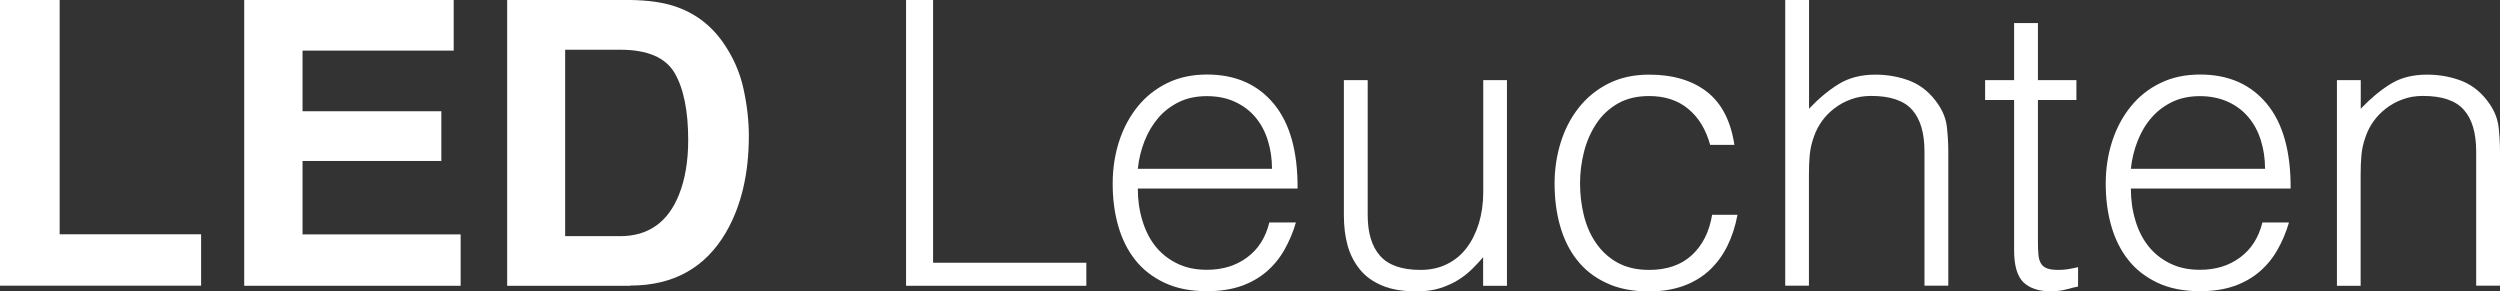
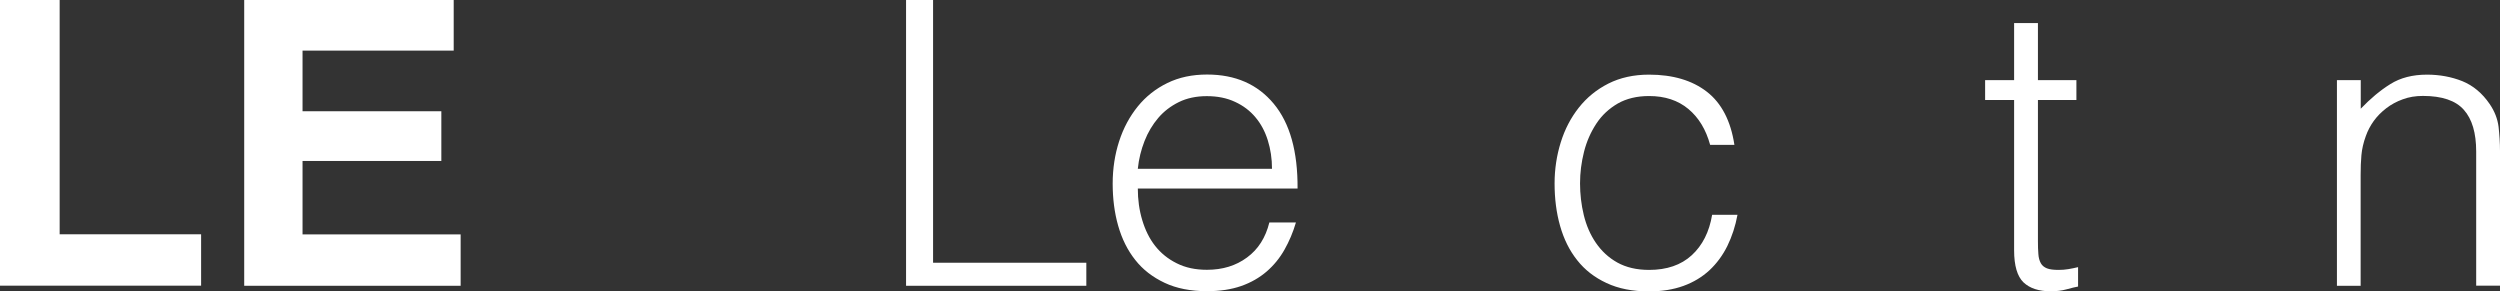
<svg xmlns="http://www.w3.org/2000/svg" id="Ebene_1" width="226.75" height="26.42" viewBox="0 0 226.75 26.42">
  <rect x="0" y="0" width="226.75" height="26.42" fill="#333333" stroke="none" />
  <defs>
    <style>.cls-1{isolation:isolate;}.cls-2{fill:#fff;}</style>
  </defs>
  <g id="LED_Leuchten" class="cls-1">
    <g class="cls-1">
      <path class="cls-2" d="M0,0h5.41v21.25h12.83v4.66H0V0Z" />
      <path class="cls-2" d="M40.03,14.6h-12.59v6.66h14.34v4.66h-19.63V0h19v4.59h-13.71v5.5h12.59v4.5Z" />
-       <path class="cls-2" d="M57.16,25.92h-11.16V0h11.16c1.61.02,2.94.21,4.01.56,1.82.6,3.29,1.69,4.41,3.29.9,1.29,1.52,2.68,1.85,4.18s.49,2.93.49,4.29c0,3.45-.69,6.36-2.07,8.75-1.88,3.22-4.77,4.83-8.68,4.83ZM61.19,6.62c-.83-1.41-2.48-2.11-4.94-2.11h-4.99v16.91h4.99c2.55,0,4.34-1.26,5.34-3.78.55-1.38.83-3.03.83-4.94,0-2.64-.41-4.66-1.23-6.08Z" />
    </g>
    <g class="cls-1">
      <path class="cls-2" d="M82.18,25.92V0h2.45v23.83h13.9v2.09h-16.34Z" />
      <path class="cls-2" d="M103.2,17.1c0,1.01.13,1.96.4,2.86s.65,1.68,1.17,2.34c.52.66,1.17,1.19,1.96,1.58.79.4,1.7.59,2.74.59,1.42,0,2.63-.37,3.64-1.12,1.01-.74,1.68-1.8,2.02-3.17h2.41c-.26.89-.61,1.71-1.04,2.47s-.97,1.42-1.62,1.98c-.65.56-1.42,1-2.3,1.31-.89.31-1.92.47-3.1.47-1.49,0-2.77-.25-3.85-.76s-1.97-1.19-2.66-2.07c-.7-.88-1.21-1.91-1.55-3.1-.34-1.19-.5-2.47-.5-3.83s.2-2.65.59-3.85.96-2.25,1.69-3.15,1.63-1.61,2.68-2.12c1.06-.52,2.26-.77,3.6-.77,2.57,0,4.58.88,6.05,2.65s2.18,4.33,2.16,7.69h-14.47ZM115.37,15.3c0-.91-.13-1.77-.38-2.57-.25-.8-.62-1.5-1.12-2.09-.49-.59-1.11-1.06-1.85-1.4-.74-.35-1.6-.52-2.56-.52s-1.81.18-2.54.54c-.73.36-1.36.84-1.87,1.44s-.93,1.3-1.24,2.09c-.31.79-.52,1.63-.61,2.52h12.17Z" />
-       <path class="cls-2" d="M134.52,7.27h2.16v18.65h-2.16v-2.59c-.29.34-.61.68-.97,1.04-.36.36-.77.69-1.24.99-.47.3-1.01.55-1.64.76-.62.2-1.34.31-2.16.31-1.25,0-2.29-.17-3.13-.52-.84-.35-1.52-.83-2.03-1.46s-.89-1.35-1.12-2.18c-.23-.83-.34-1.73-.34-2.72V7.27h2.16v12.24c0,1.61.37,2.84,1.12,3.69s1.97,1.28,3.67,1.28c.89,0,1.69-.17,2.39-.52.71-.35,1.3-.83,1.78-1.46s.85-1.37,1.12-2.23c.26-.86.4-1.81.4-2.84V7.27Z" />
      <path class="cls-2" d="M155.11,13.14c-.38-1.39-1.04-2.48-1.98-3.26-.94-.78-2.12-1.17-3.56-1.17-1.1,0-2.05.23-2.84.68-.79.46-1.44,1.06-1.94,1.82s-.88,1.61-1.12,2.56c-.24.95-.36,1.9-.36,2.86s.11,1.94.34,2.88c.23.94.59,1.78,1.1,2.52s1.15,1.34,1.94,1.78c.79.44,1.75.67,2.88.67,1.61,0,2.9-.44,3.87-1.33.97-.89,1.59-2.11,1.85-3.67h2.3c-.19,1.03-.5,1.97-.92,2.83-.42.85-.96,1.58-1.62,2.2-.66.61-1.45,1.09-2.36,1.42s-1.96.5-3.13.5c-1.49,0-2.77-.25-3.85-.76-1.08-.5-1.97-1.19-2.66-2.07-.7-.88-1.21-1.91-1.55-3.11s-.5-2.48-.5-3.85c0-1.3.19-2.54.56-3.73.37-1.19.92-2.24,1.64-3.15.72-.91,1.61-1.64,2.68-2.18,1.07-.54,2.3-.81,3.69-.81,2.16,0,3.91.52,5.24,1.55,1.33,1.03,2.17,2.64,2.5,4.82h-2.2Z" />
-       <path class="cls-2" d="M161.92,25.92V0h2.16v9.86c.86-.91,1.76-1.66,2.68-2.23s2.03-.86,3.33-.86c1.15,0,2.22.2,3.2.59.98.4,1.81,1.09,2.48,2.07.46.67.73,1.36.81,2.07s.13,1.45.13,2.21v12.2h-2.16v-12.17c0-1.68-.37-2.94-1.12-3.78-.74-.84-1.98-1.26-3.71-1.26-.67,0-1.28.1-1.84.31-.55.2-1.05.47-1.49.81-.45.34-.82.72-1.13,1.15-.31.43-.55.89-.72,1.37-.22.6-.35,1.18-.4,1.73-.05.55-.07,1.15-.07,1.8v10.04h-2.16Z" />
      <path class="cls-2" d="M188.48,25.99c-.27.05-.61.13-1.04.25-.43.12-.91.18-1.44.18-1.08,0-1.9-.27-2.47-.81-.56-.54-.85-1.51-.85-2.9v-13.64h-2.63v-1.8h2.63V2.09h2.16v5.18h3.49v1.8h-3.49v12.78c0,.46.01.85.04,1.19.02.34.1.61.22.83s.31.37.56.47.61.14,1.06.14c.29,0,.58-.02.88-.07s.59-.11.88-.18v1.76Z" />
-       <path class="cls-2" d="M193.27,17.1c0,1.01.13,1.96.4,2.86.26.9.65,1.68,1.17,2.34.52.66,1.17,1.19,1.96,1.58.79.4,1.7.59,2.74.59,1.42,0,2.63-.37,3.64-1.12s1.68-1.8,2.02-3.17h2.41c-.26.89-.61,1.71-1.04,2.47s-.97,1.42-1.62,1.98c-.65.56-1.42,1-2.3,1.31s-1.92.47-3.1.47c-1.49,0-2.77-.25-3.85-.76s-1.97-1.19-2.66-2.07c-.7-.88-1.21-1.91-1.55-3.1-.34-1.19-.5-2.47-.5-3.83s.2-2.65.59-3.85.96-2.25,1.69-3.15c.73-.9,1.62-1.61,2.68-2.12,1.06-.52,2.26-.77,3.6-.77,2.57,0,4.58.88,6.05,2.65,1.46,1.76,2.18,4.33,2.16,7.69h-14.47ZM205.44,15.3c0-.91-.13-1.77-.38-2.57-.25-.8-.62-1.5-1.12-2.09-.49-.59-1.11-1.06-1.85-1.4s-1.6-.52-2.56-.52-1.81.18-2.54.54c-.73.36-1.36.84-1.87,1.44-.52.6-.93,1.3-1.24,2.09-.31.79-.52,1.63-.61,2.52h12.17Z" />
      <path class="cls-2" d="M214.12,25.92h-2.16V7.27h2.16v2.59c.87-.91,1.76-1.66,2.68-2.23.92-.58,2.03-.86,3.33-.86,1.15,0,2.22.2,3.2.59.98.4,1.81,1.09,2.48,2.07.46.67.72,1.36.81,2.07.08.71.13,1.45.13,2.21v12.2h-2.16v-12.17c0-1.68-.37-2.94-1.12-3.78-.74-.84-1.98-1.26-3.71-1.26-.67,0-1.28.1-1.84.31-.55.2-1.05.47-1.49.81-.44.34-.82.72-1.13,1.15-.31.43-.55.89-.72,1.37-.22.6-.35,1.18-.4,1.73-.05.55-.07,1.15-.07,1.8v10.04Z" />
    </g>
  </g>
</svg>